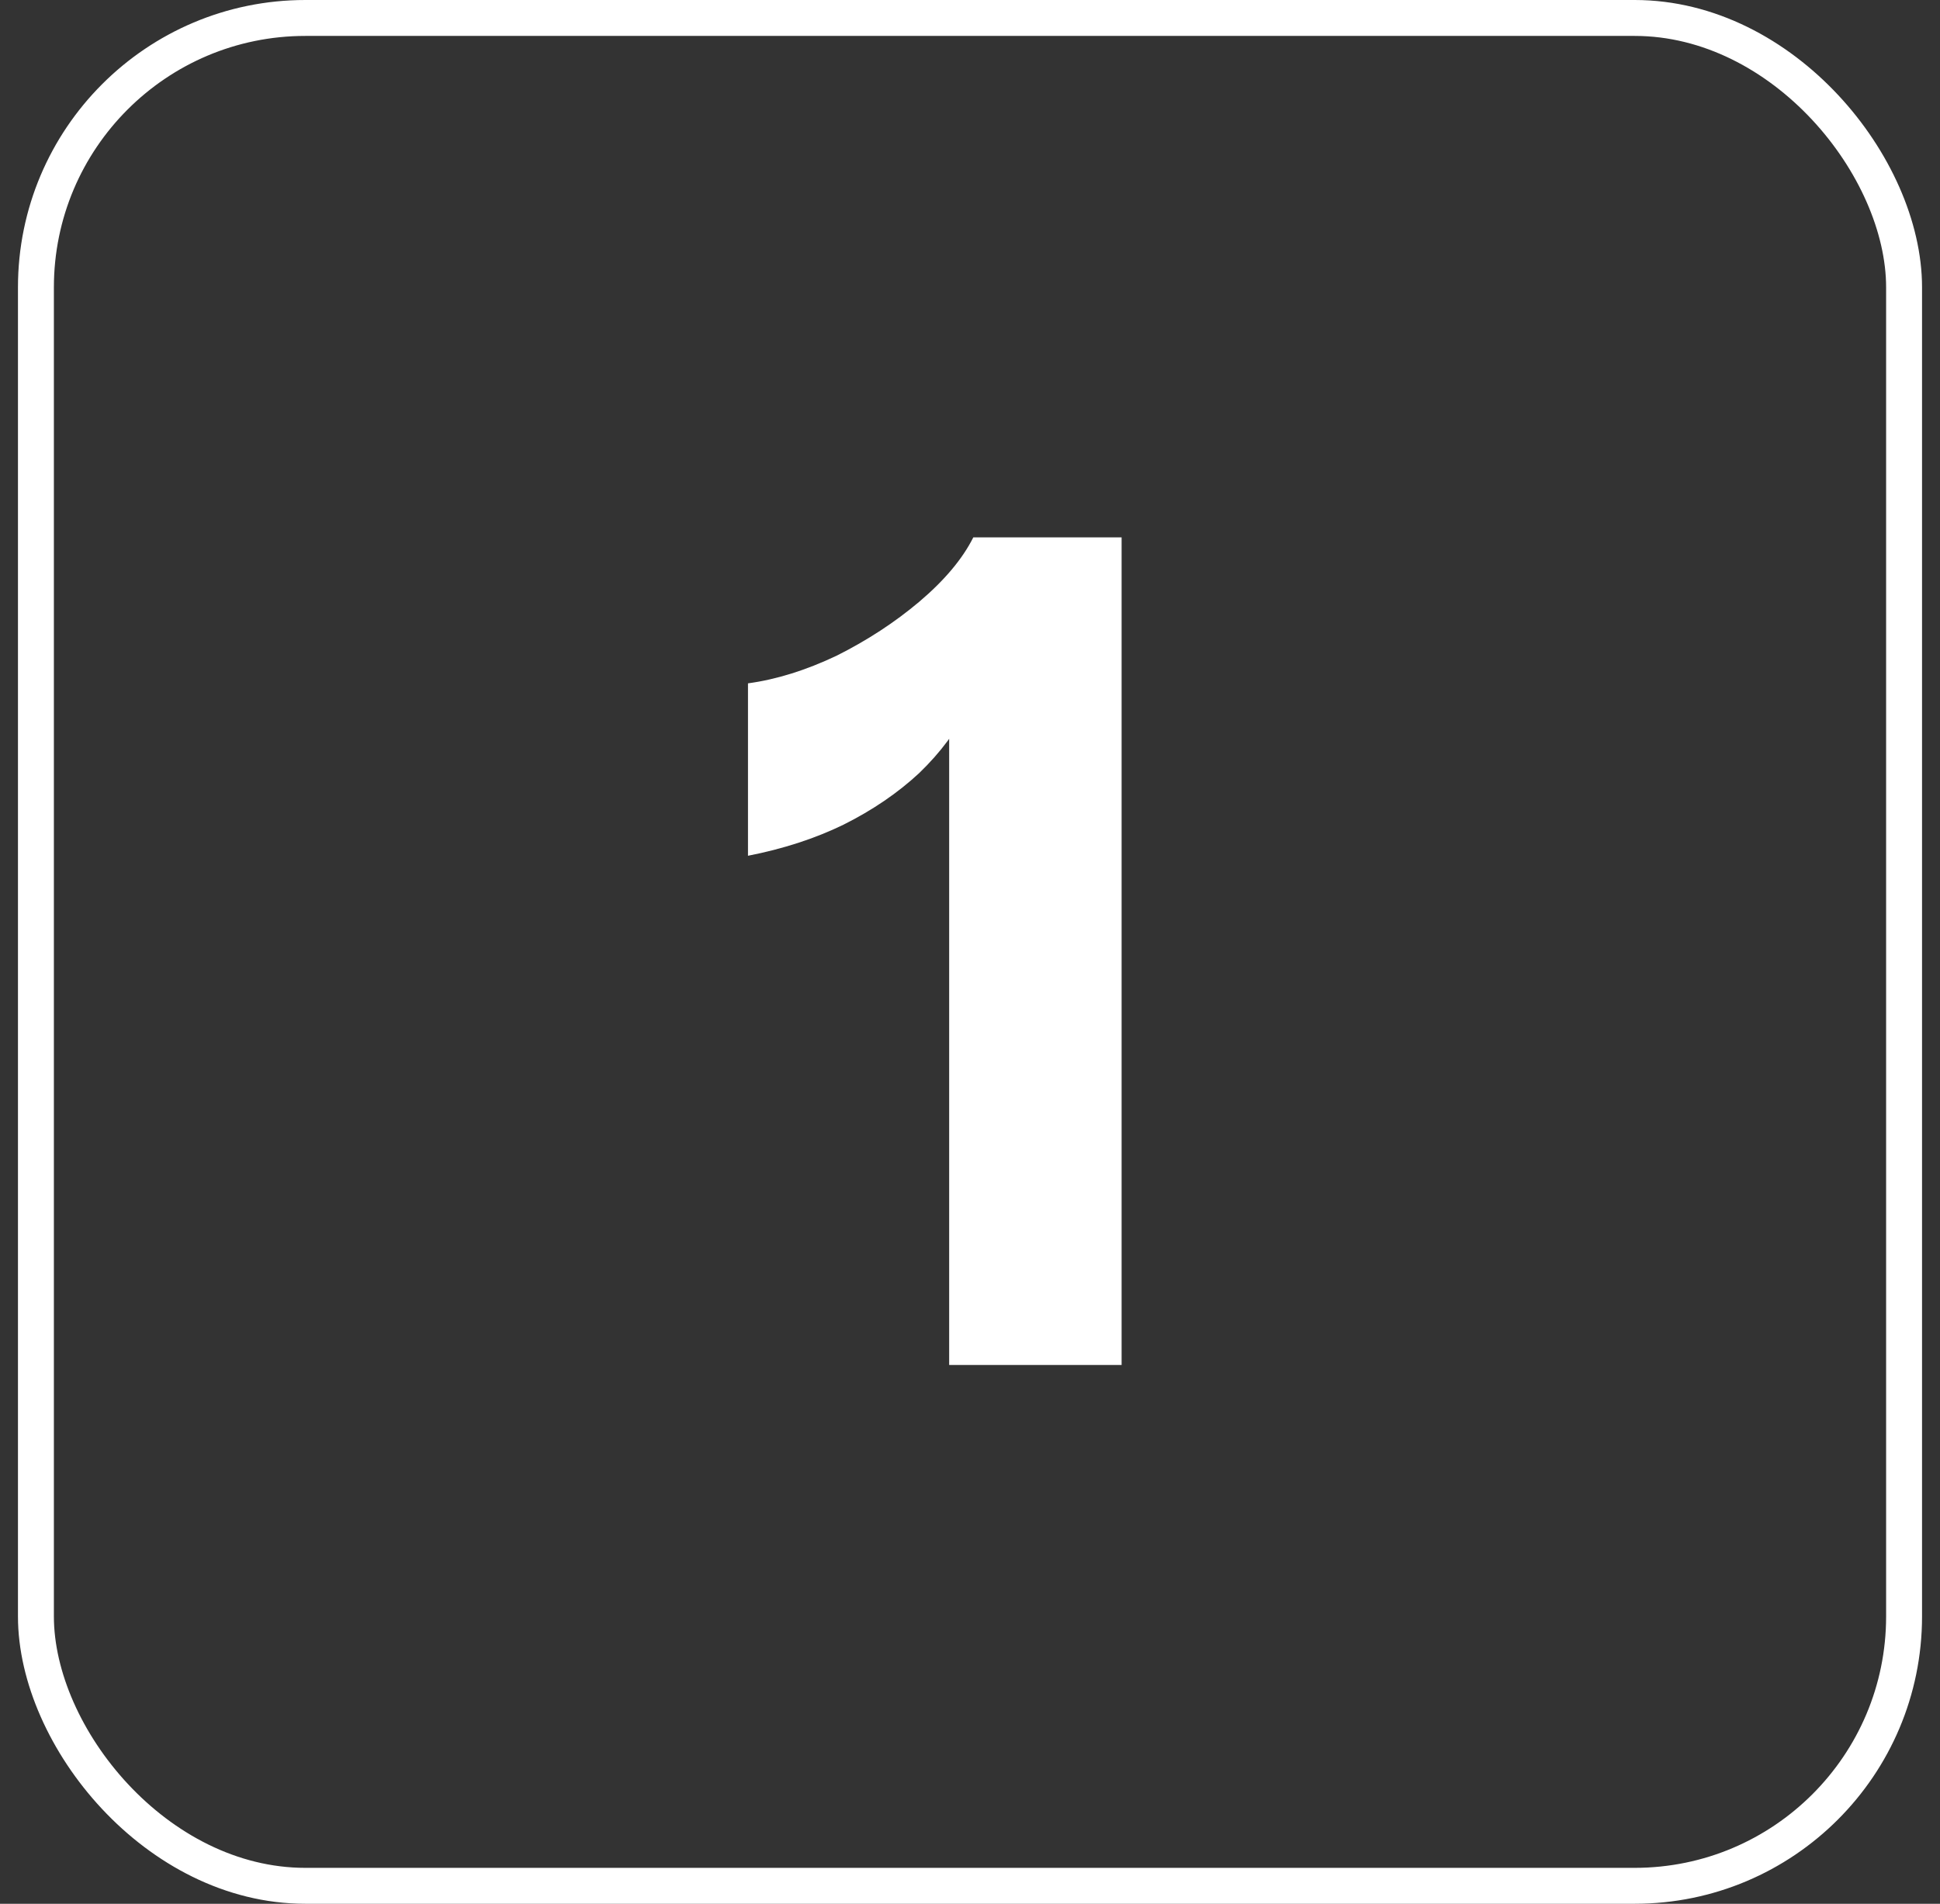
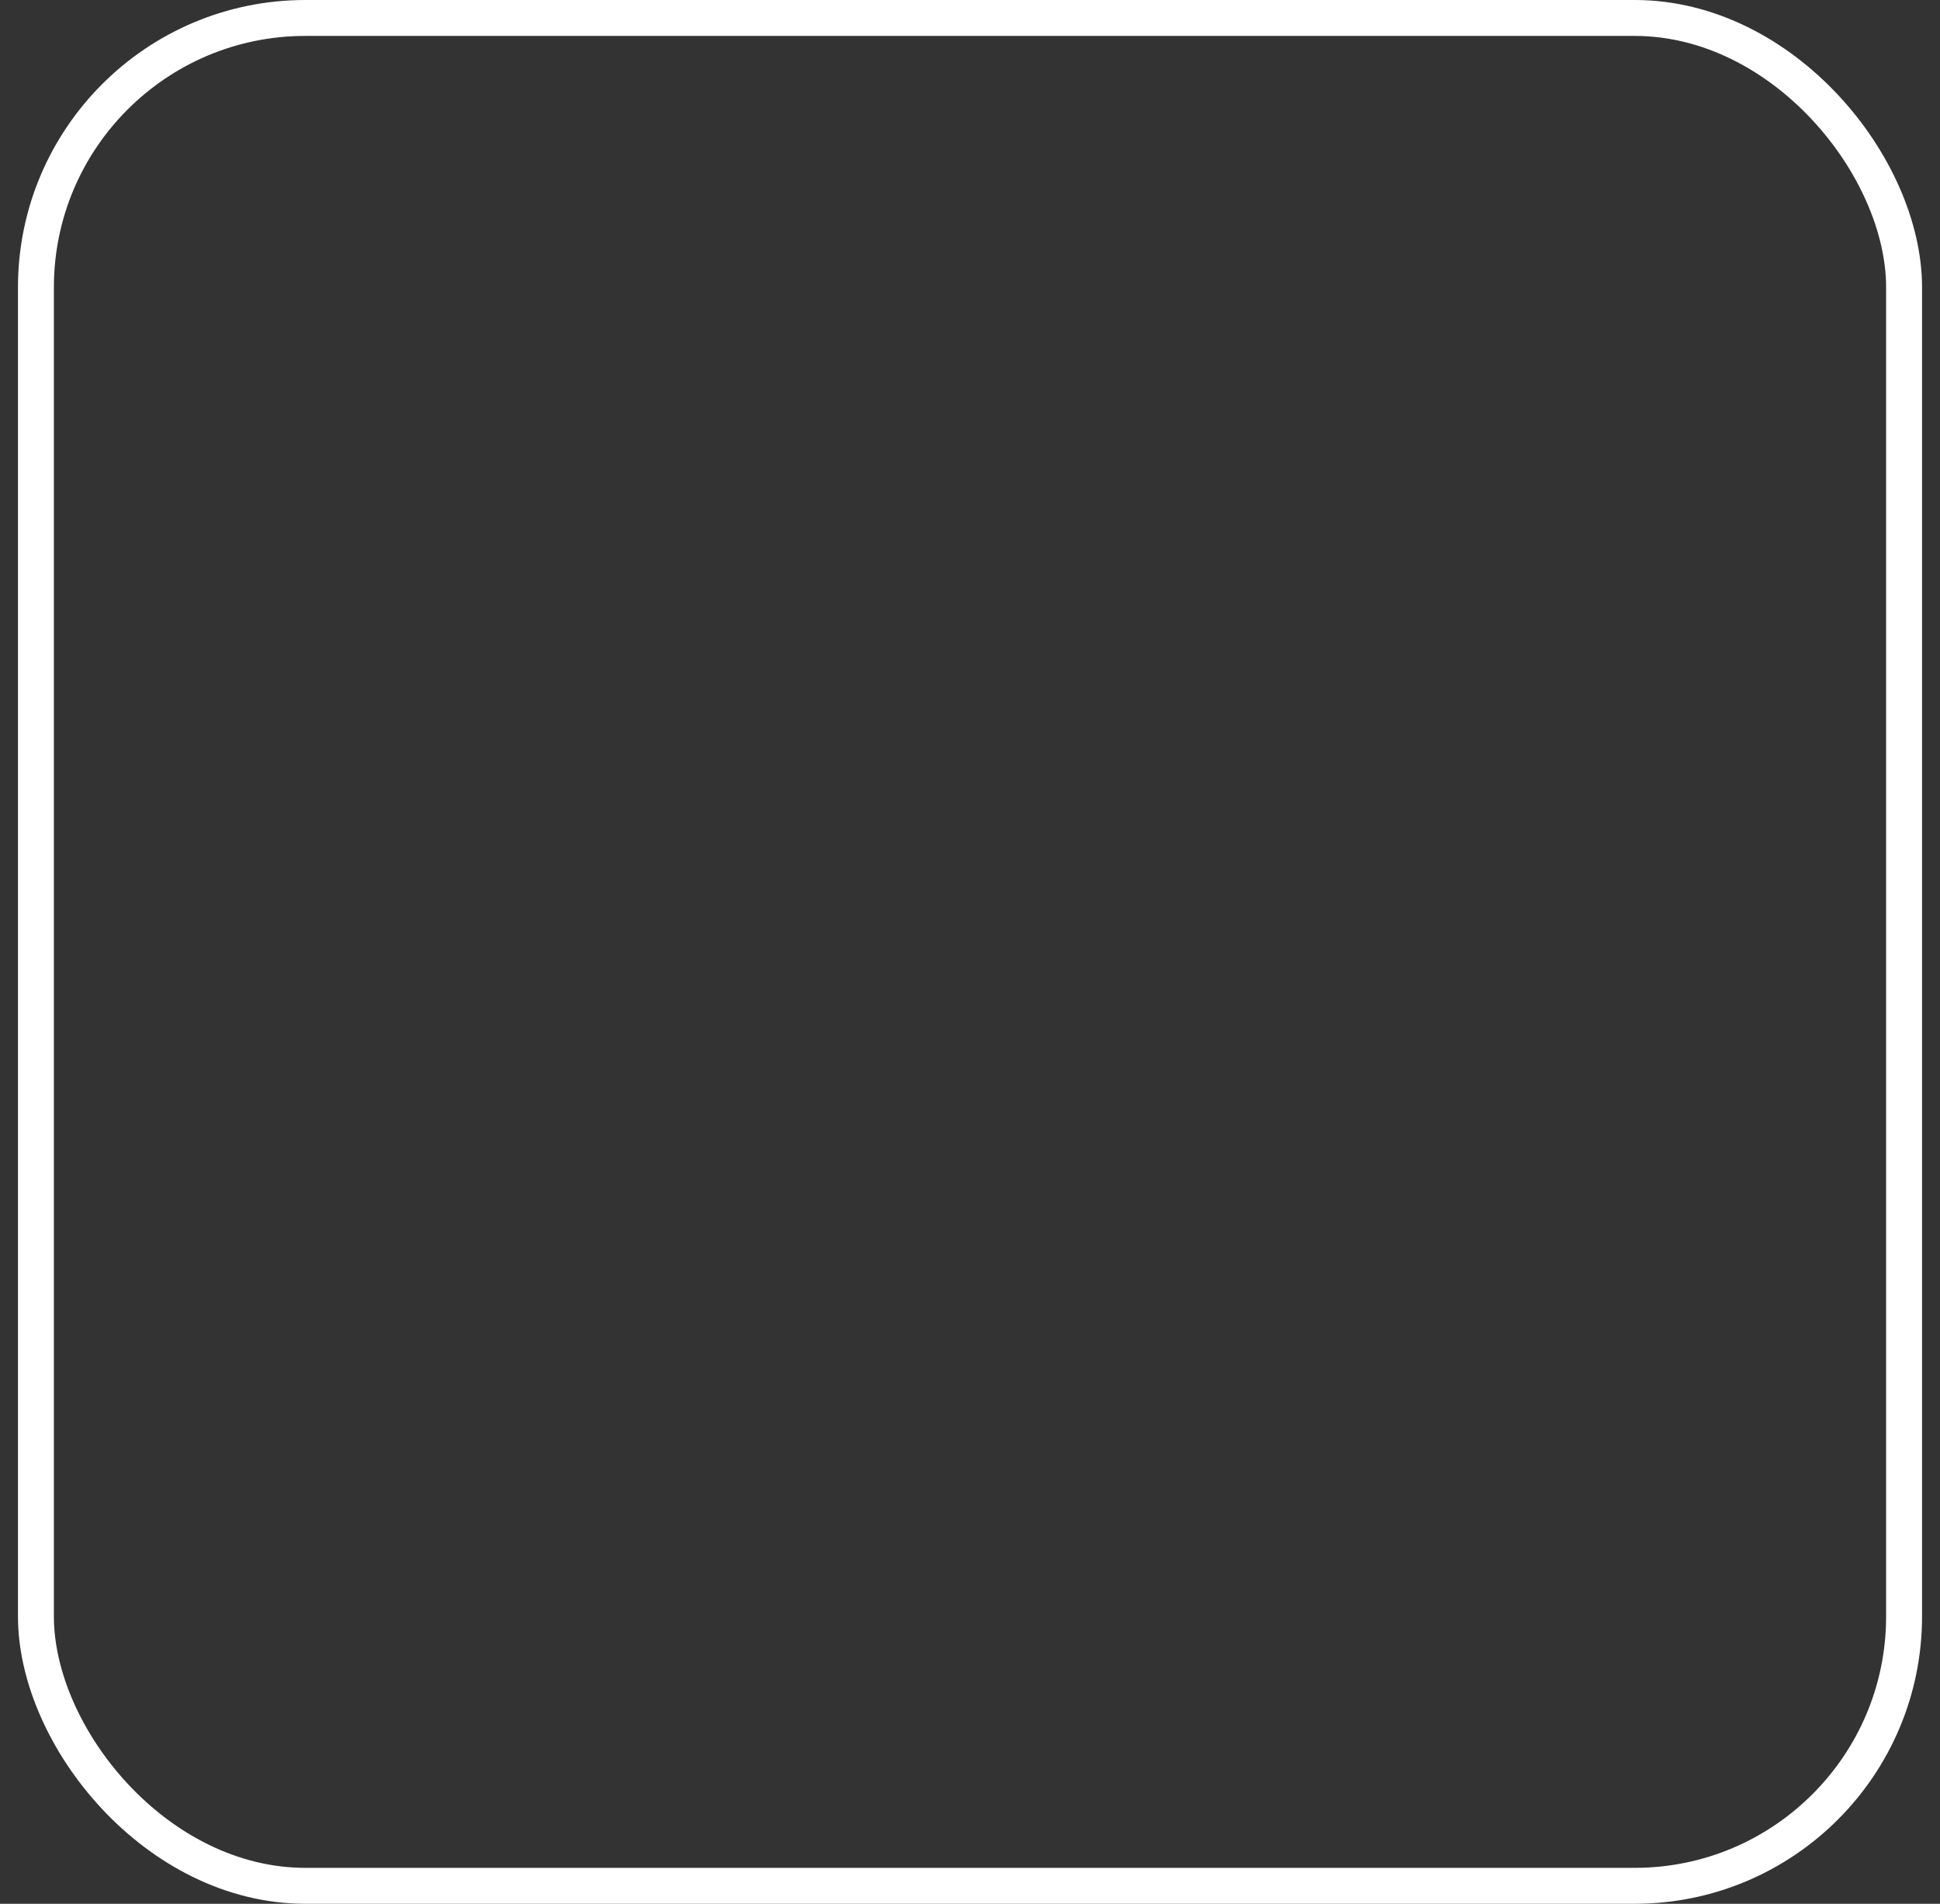
<svg xmlns="http://www.w3.org/2000/svg" width="54" height="53" viewBox="0 0 54 53" fill="none">
  <rect x="0" y="0" width="54" height="53" fill="#333333" stroke="none" />
  <rect x="1" y="0.5" width="52" height="52" rx="7.5" stroke="white" />
-   <path d="M26.42 38V19.184L26.964 19.664C26.644 20.325 26.185 20.944 25.588 21.52C24.991 22.075 24.287 22.555 23.476 22.96C22.687 23.344 21.801 23.632 20.82 23.824V19.024C21.609 18.917 22.431 18.661 23.284 18.256C24.137 17.829 24.905 17.328 25.588 16.752C26.292 16.155 26.793 15.557 27.092 14.96H31.22V38H26.42Z" fill="white" />
</svg>